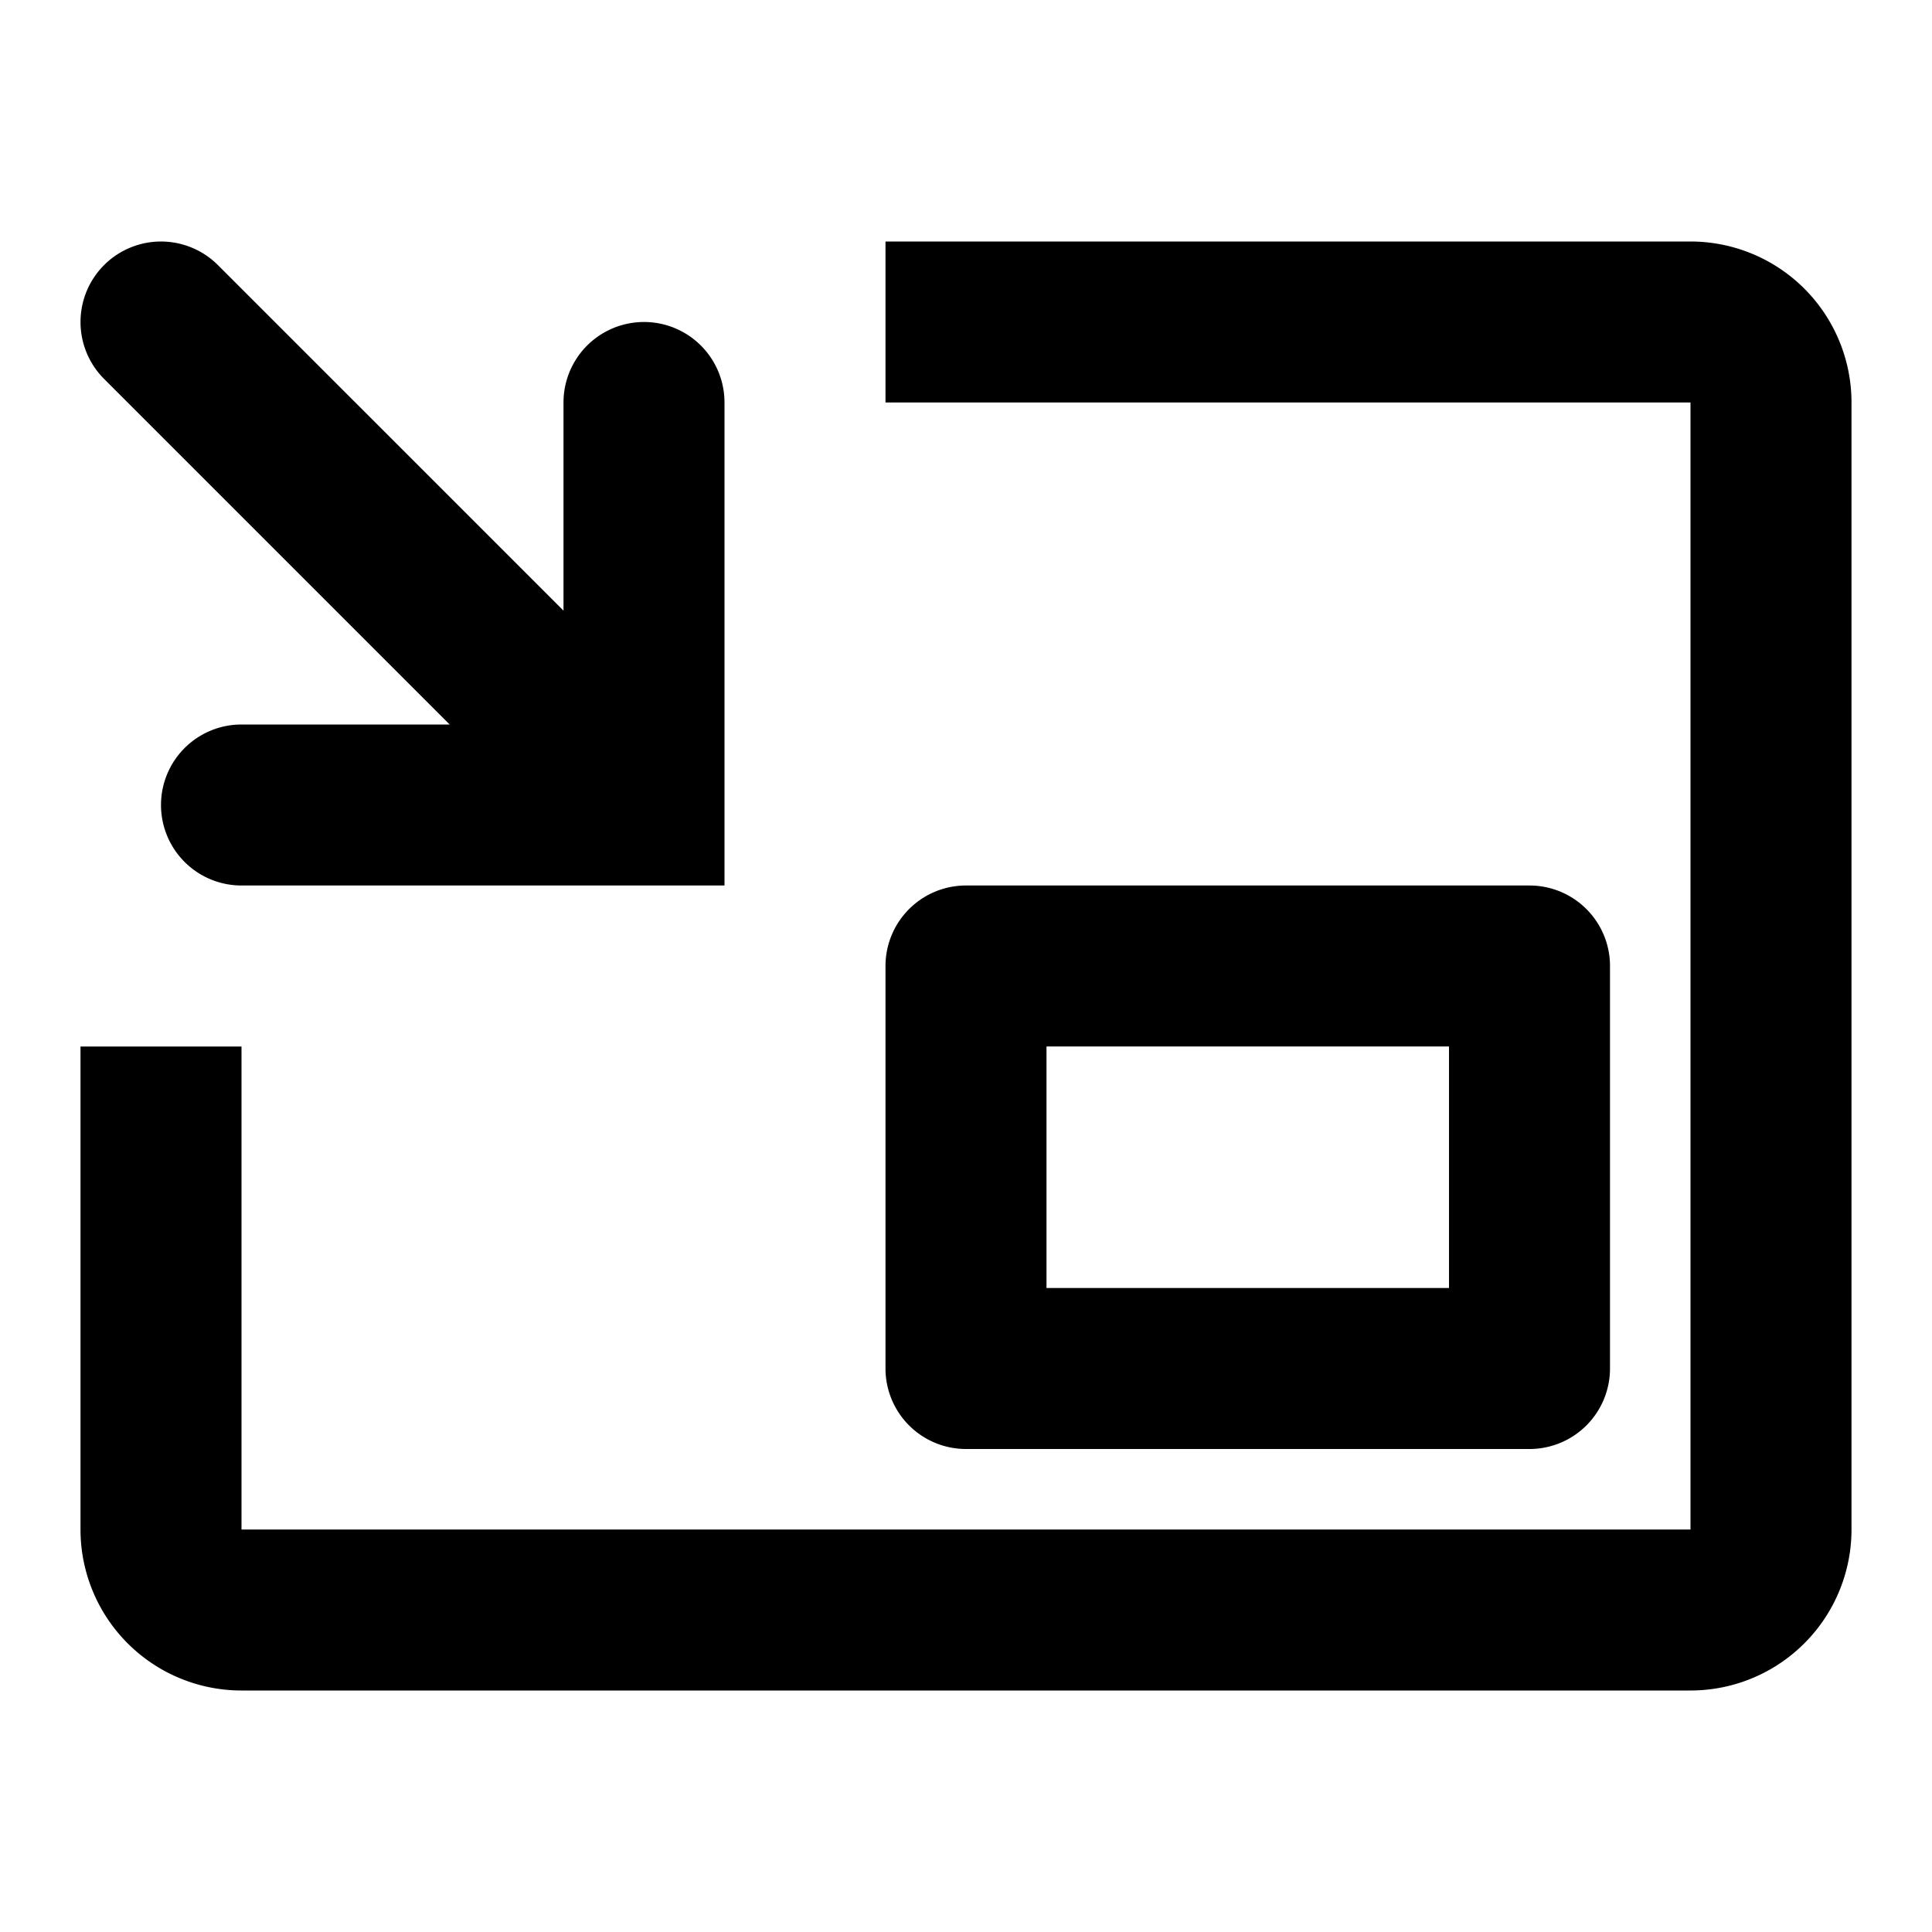
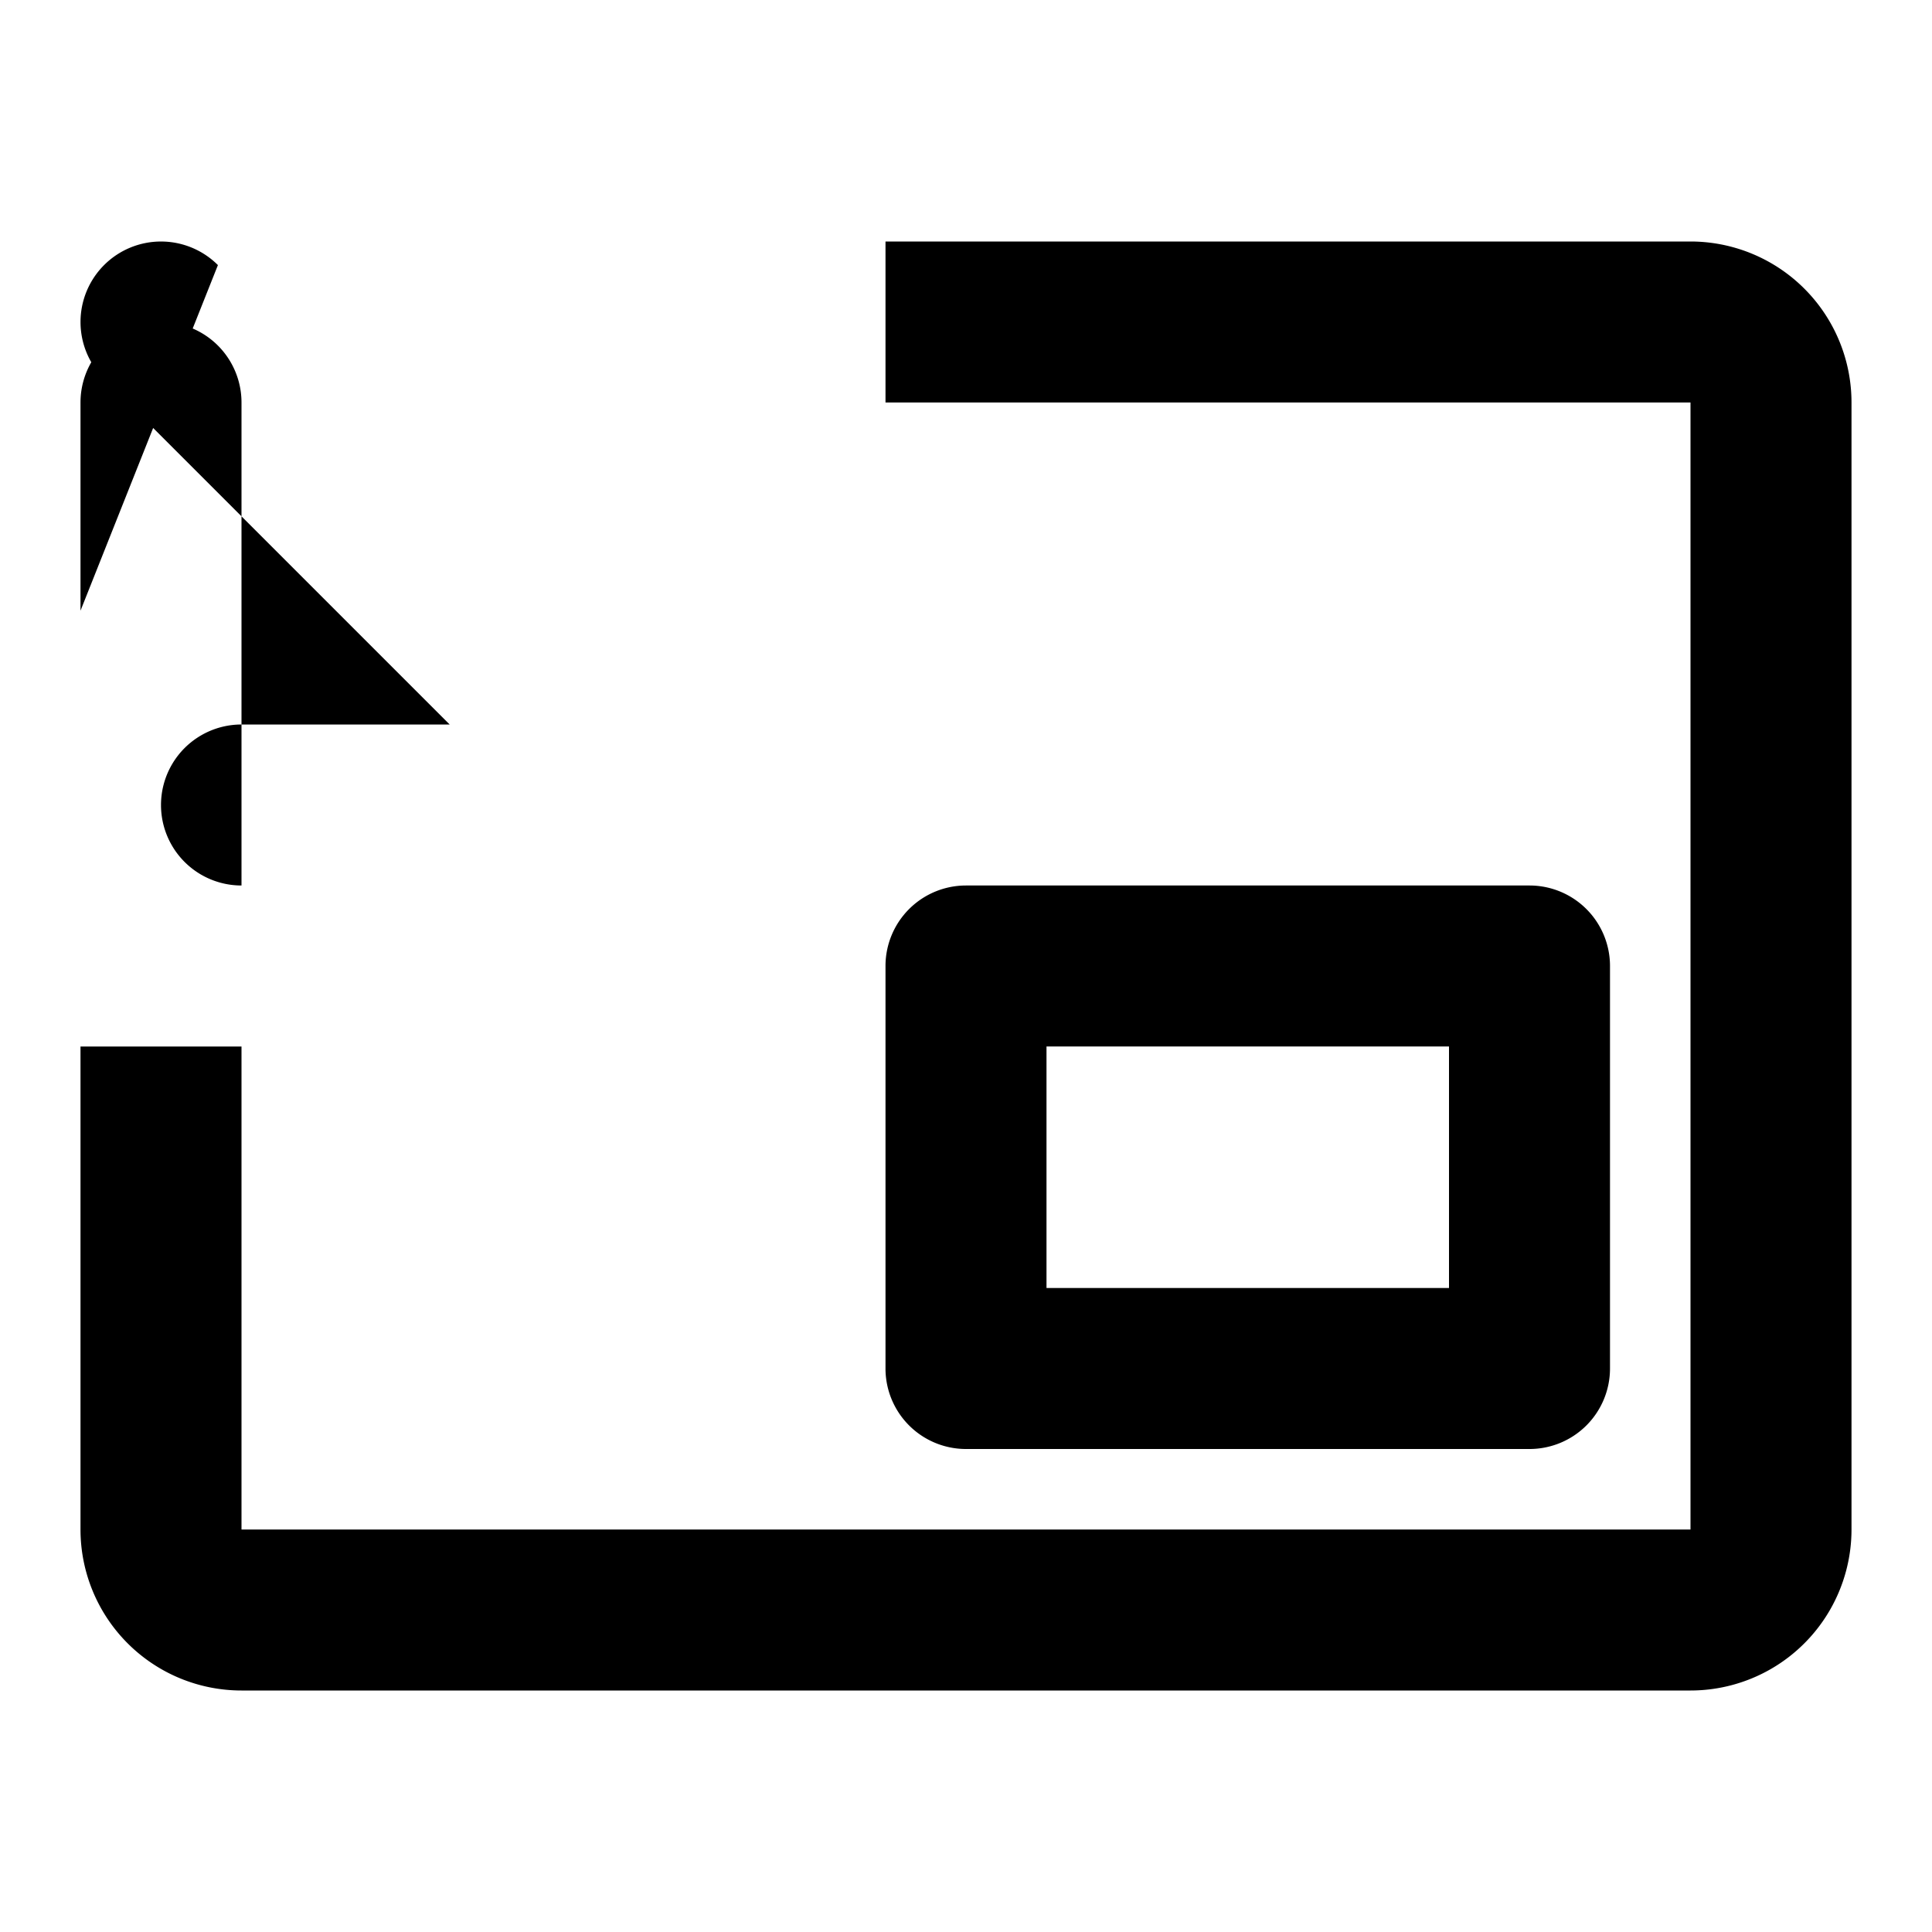
<svg xmlns="http://www.w3.org/2000/svg" fill="currentColor" height="24" viewBox="0 0 24 24" width="24">
-   <path d="M21 3a2 2 0 012 2v14a2 2 0 01-2 2H3a2 2 0 01-2-2v-6h2v6h18V5H11V3h10Zm-19.707.293a1 1 0 000 1.414L5.586 9H3a1 1 0 000 2h6V5a1 1 0 00-2 0v2.586L2.707 3.293a1 1 0 00-1.414 0ZM19 11h-7a1 1 0 00-1 1v5a1 1 0 001 1h7a1 1 0 001-1v-5a1 1 0 00-1-1Zm-6 5v-3h5v3h-5Z" />
+   <path d="M21 3a2 2 0 012 2v14a2 2 0 01-2 2H3a2 2 0 01-2-2v-6h2v6h18V5H11V3h10Zm-19.707.293a1 1 0 000 1.414L5.586 9H3a1 1 0 000 2V5a1 1 0 00-2 0v2.586L2.707 3.293a1 1 0 00-1.414 0ZM19 11h-7a1 1 0 00-1 1v5a1 1 0 001 1h7a1 1 0 001-1v-5a1 1 0 00-1-1Zm-6 5v-3h5v3h-5Z" />
</svg>